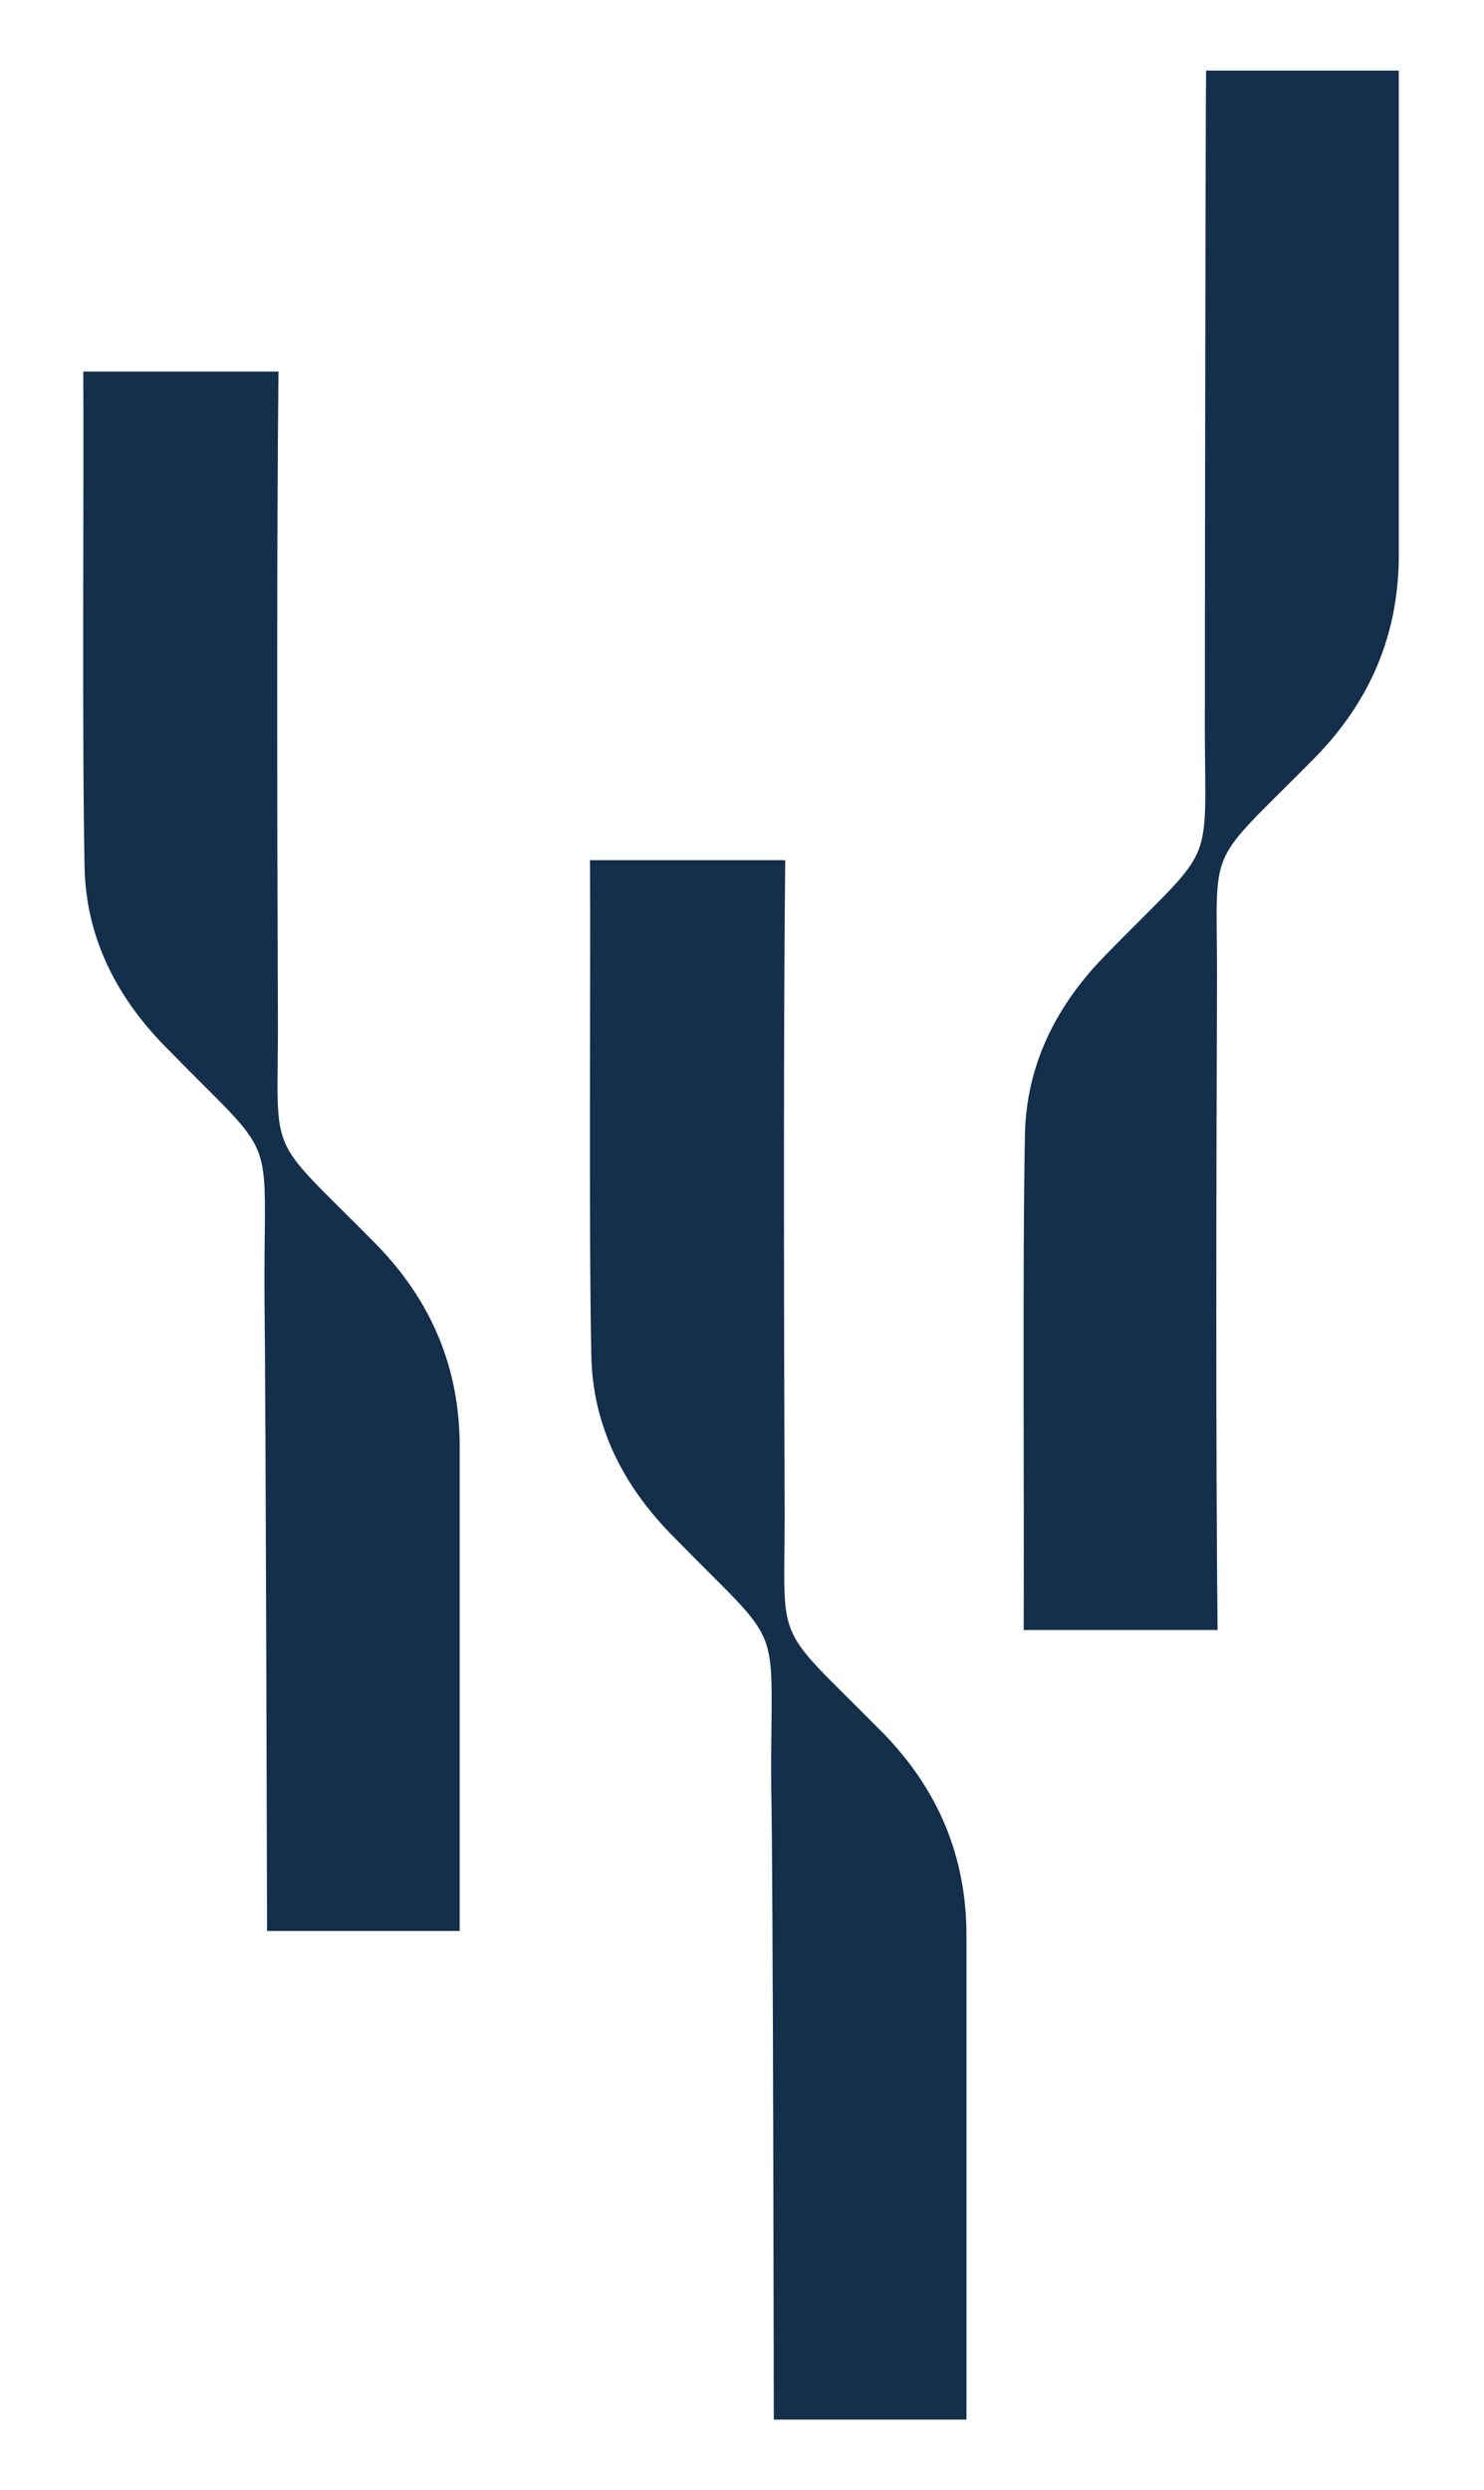
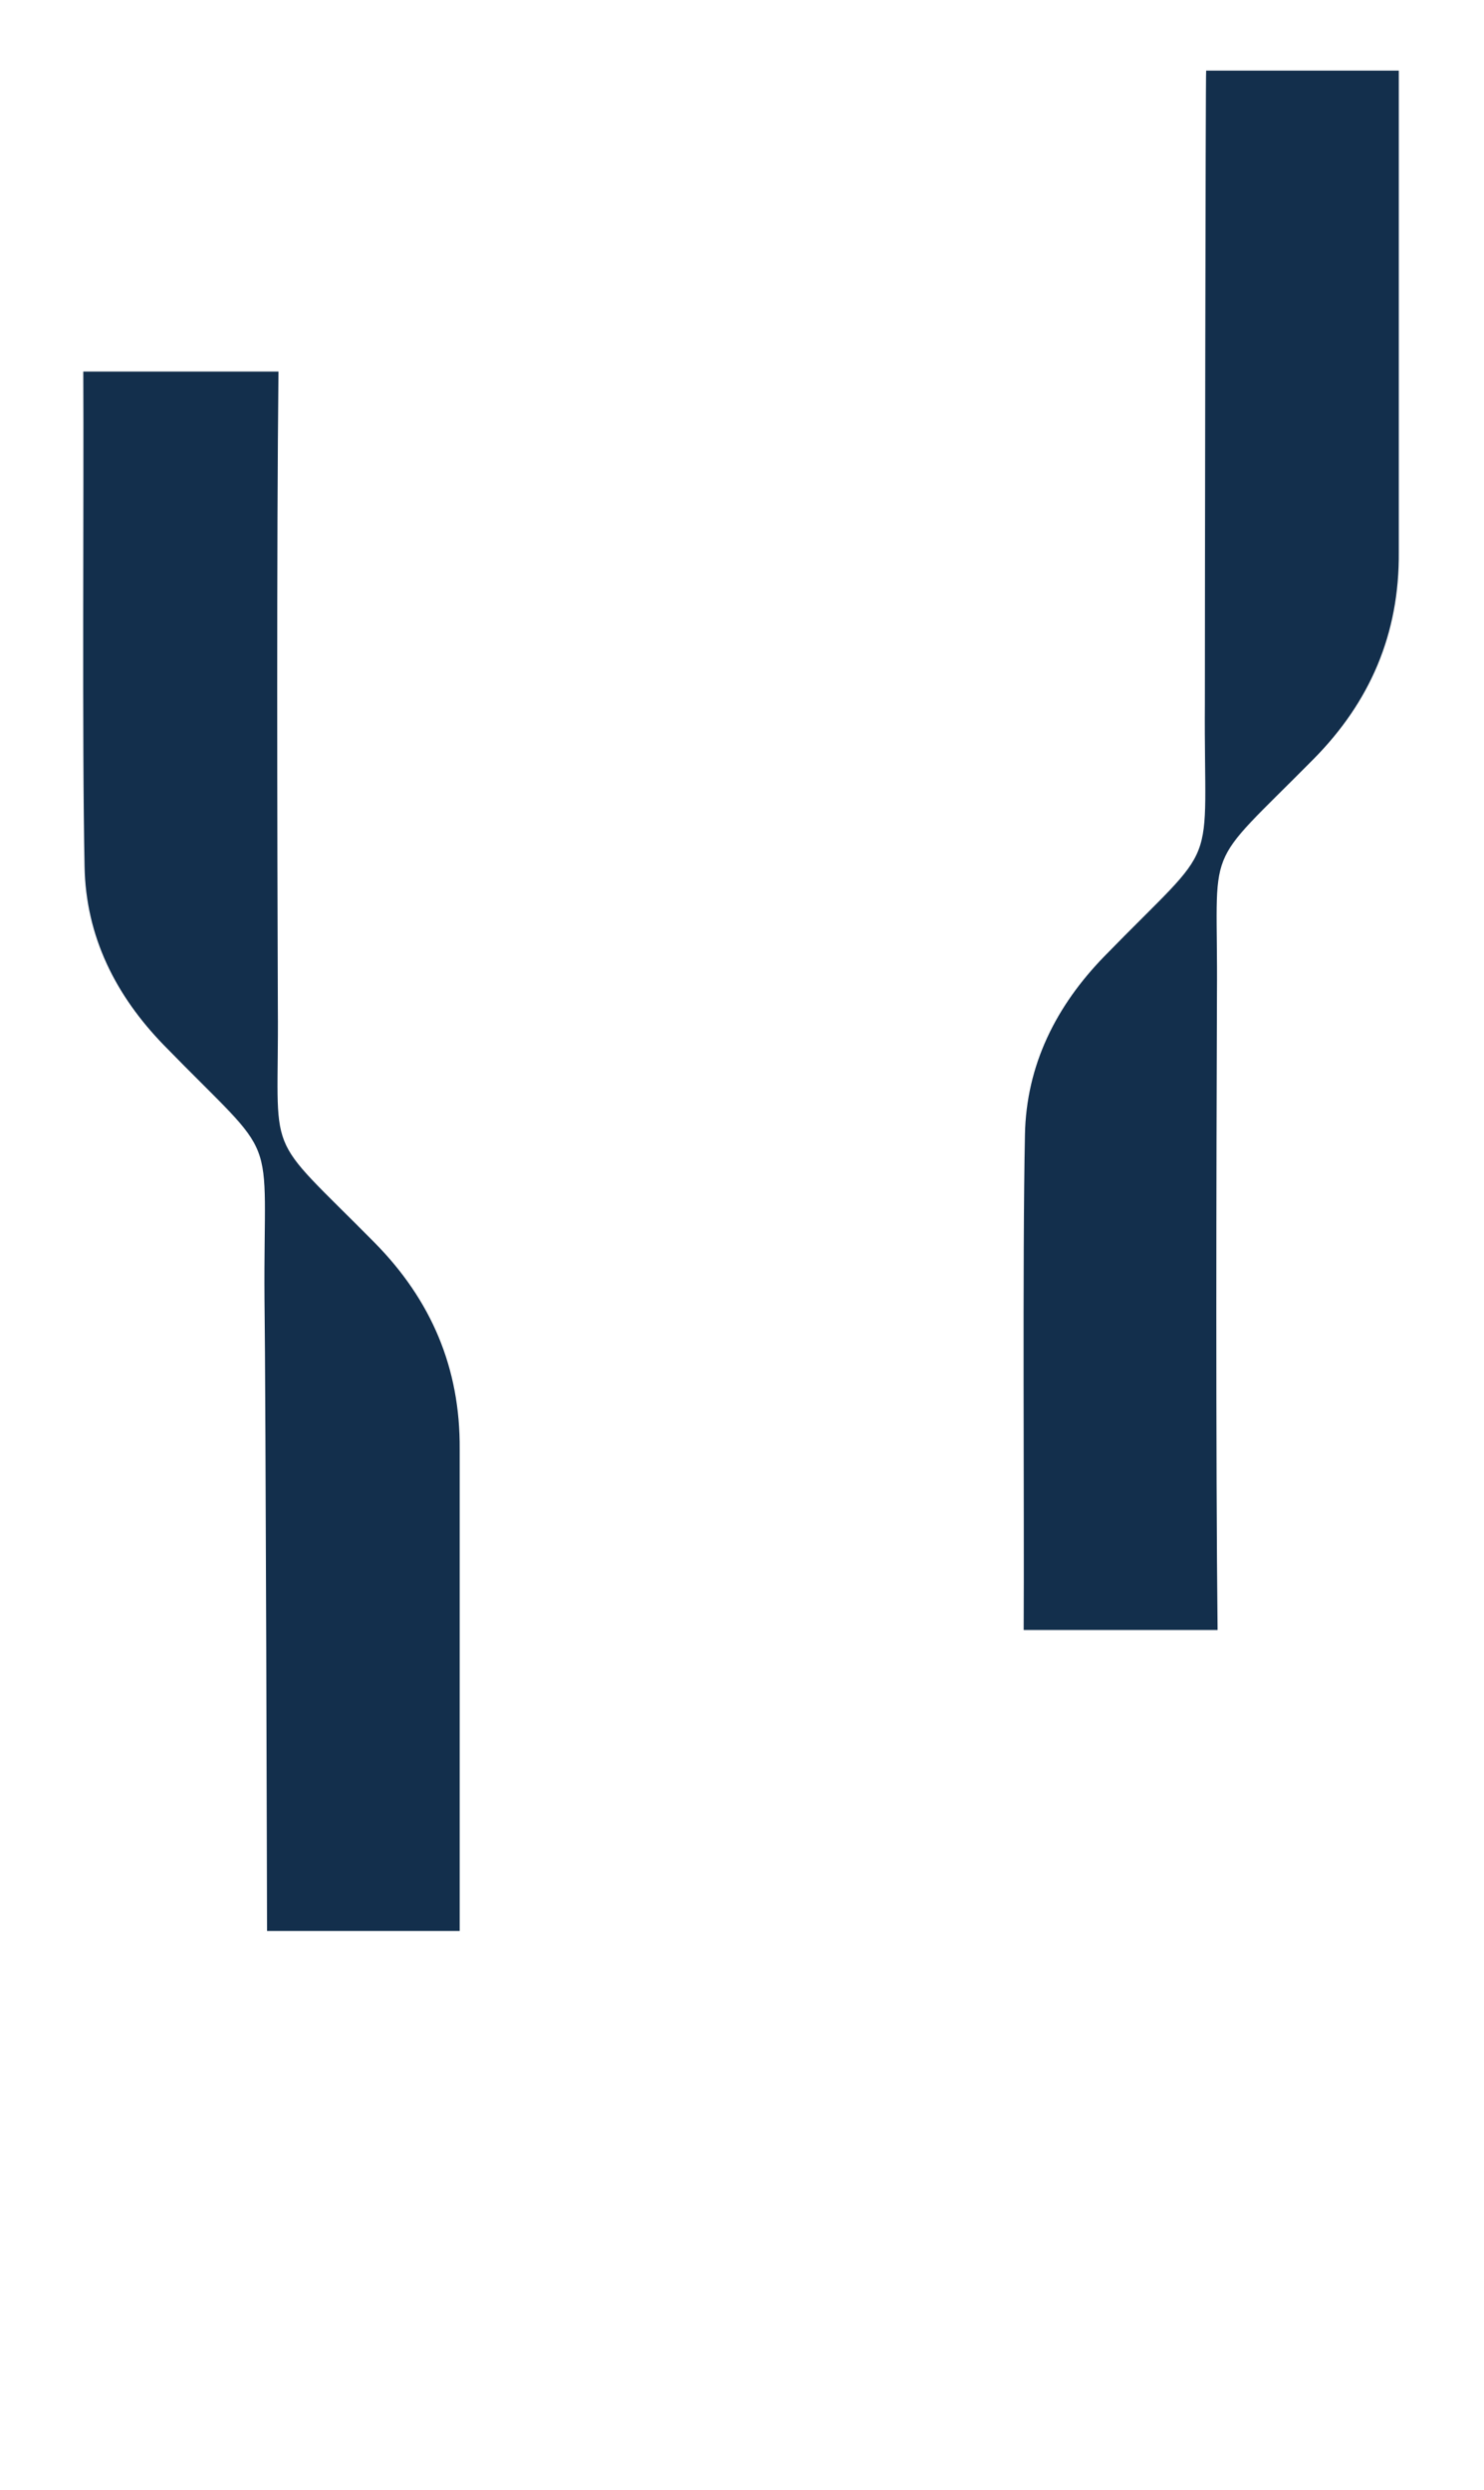
<svg xmlns="http://www.w3.org/2000/svg" version="1.1" id="Layer_1" x="0px" y="0px" viewBox="0 0 233.4 391.4" style="enable-background:new 0 0 233.4 391.4;" xml:space="preserve">
  <style type="text/css">
	.st0{fill:#132F4C;}
</style>
  <g>
-     <path class="st0" d="M121.7,380.3l30.3,0c0,0,0-64.6,0-75.7c0.1-12.8-4.5-23.5-13.4-32.5c-17.8-18-15-12.3-15.2-37   c-0.1-26.9-0.2-73,0.1-99.9l-30.7,0c0.1,19.5-0.2,58.3,0.2,77.8c0.2,11,4.9,20.3,12.5,28.1c18.6,19.1,15.6,12.2,15.8,39.8   C121.6,295.3,121.7,380.3,121.7,380.3L121.7,380.3z" />
    <path class="st0" d="M189.7,11.1l30.3,0c0,0,0,64.6,0,75.7c0.1,12.8-4.5,23.5-13.4,32.5c-17.8,18-15,12.3-15.2,37   c-0.1,26.9-0.2,73,0.1,99.9H161c0.1-19.5-0.2-58.3,0.2-77.8c0.2-11,4.9-20.3,12.5-28.1c18.6-19.1,15.6-12.2,15.8-39.8   C189.5,96.1,189.6,11.1,189.7,11.1L189.7,11.1z" />
    <path class="st0" d="M42,303.5l30.3,0c0,0,0-64.6,0-75.7c0.1-12.8-4.5-23.5-13.4-32.5c-17.8-18-15-12.3-15.2-37   c-0.1-26.9-0.2-73,0.1-99.9l-30.7,0c0.1,19.5-0.2,58.3,0.2,77.8c0.2,11,4.9,20.3,12.5,28.1c18.6,19.1,15.6,12.2,15.8,39.8   C41.8,218.6,42,303.5,42,303.5L42,303.5z" />
  </g>
</svg>